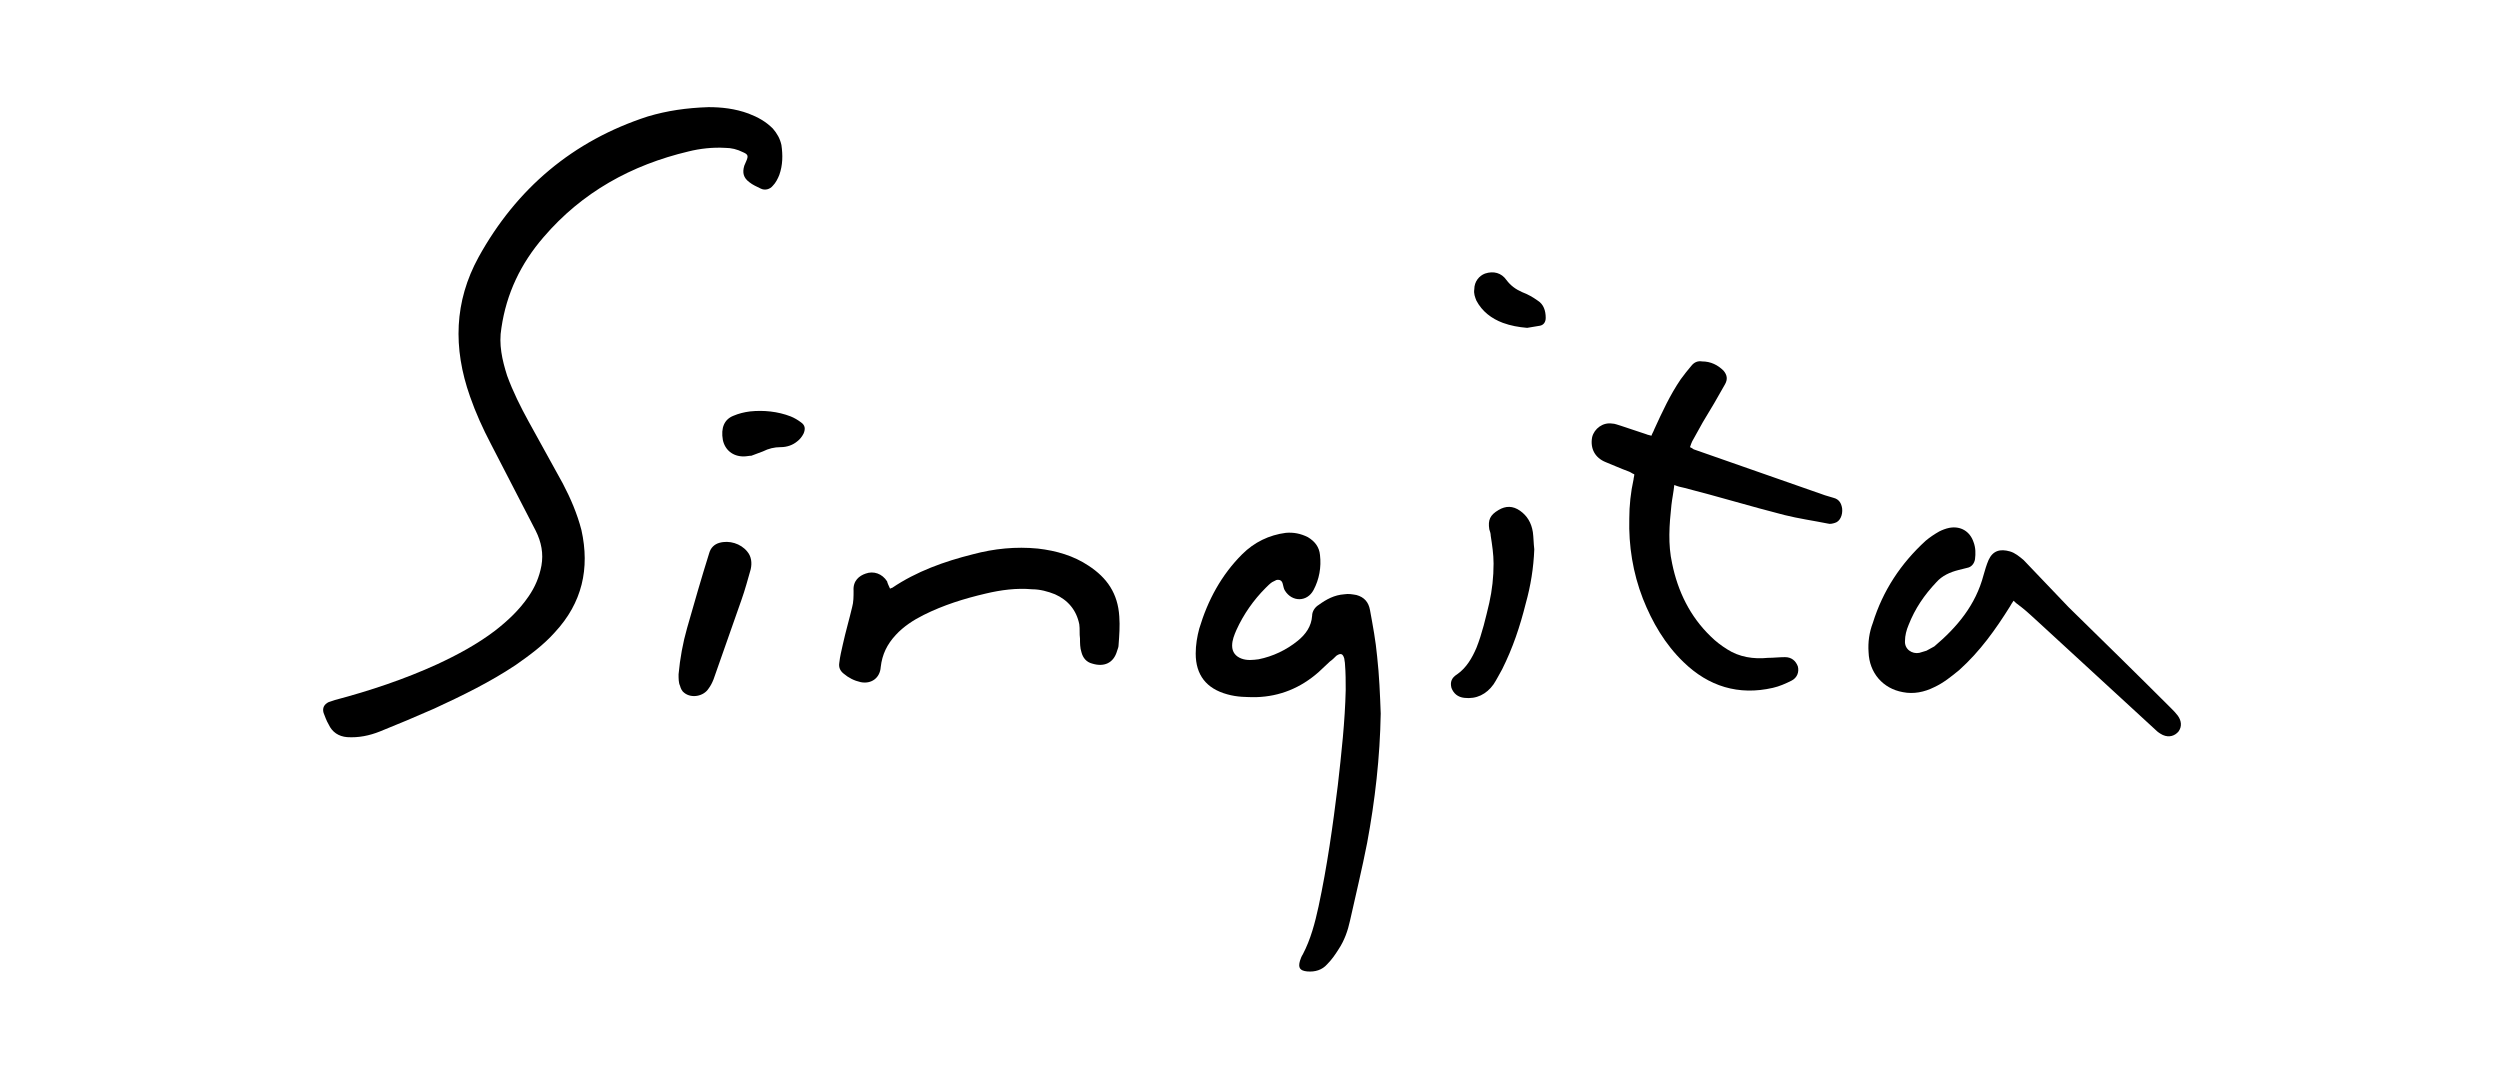
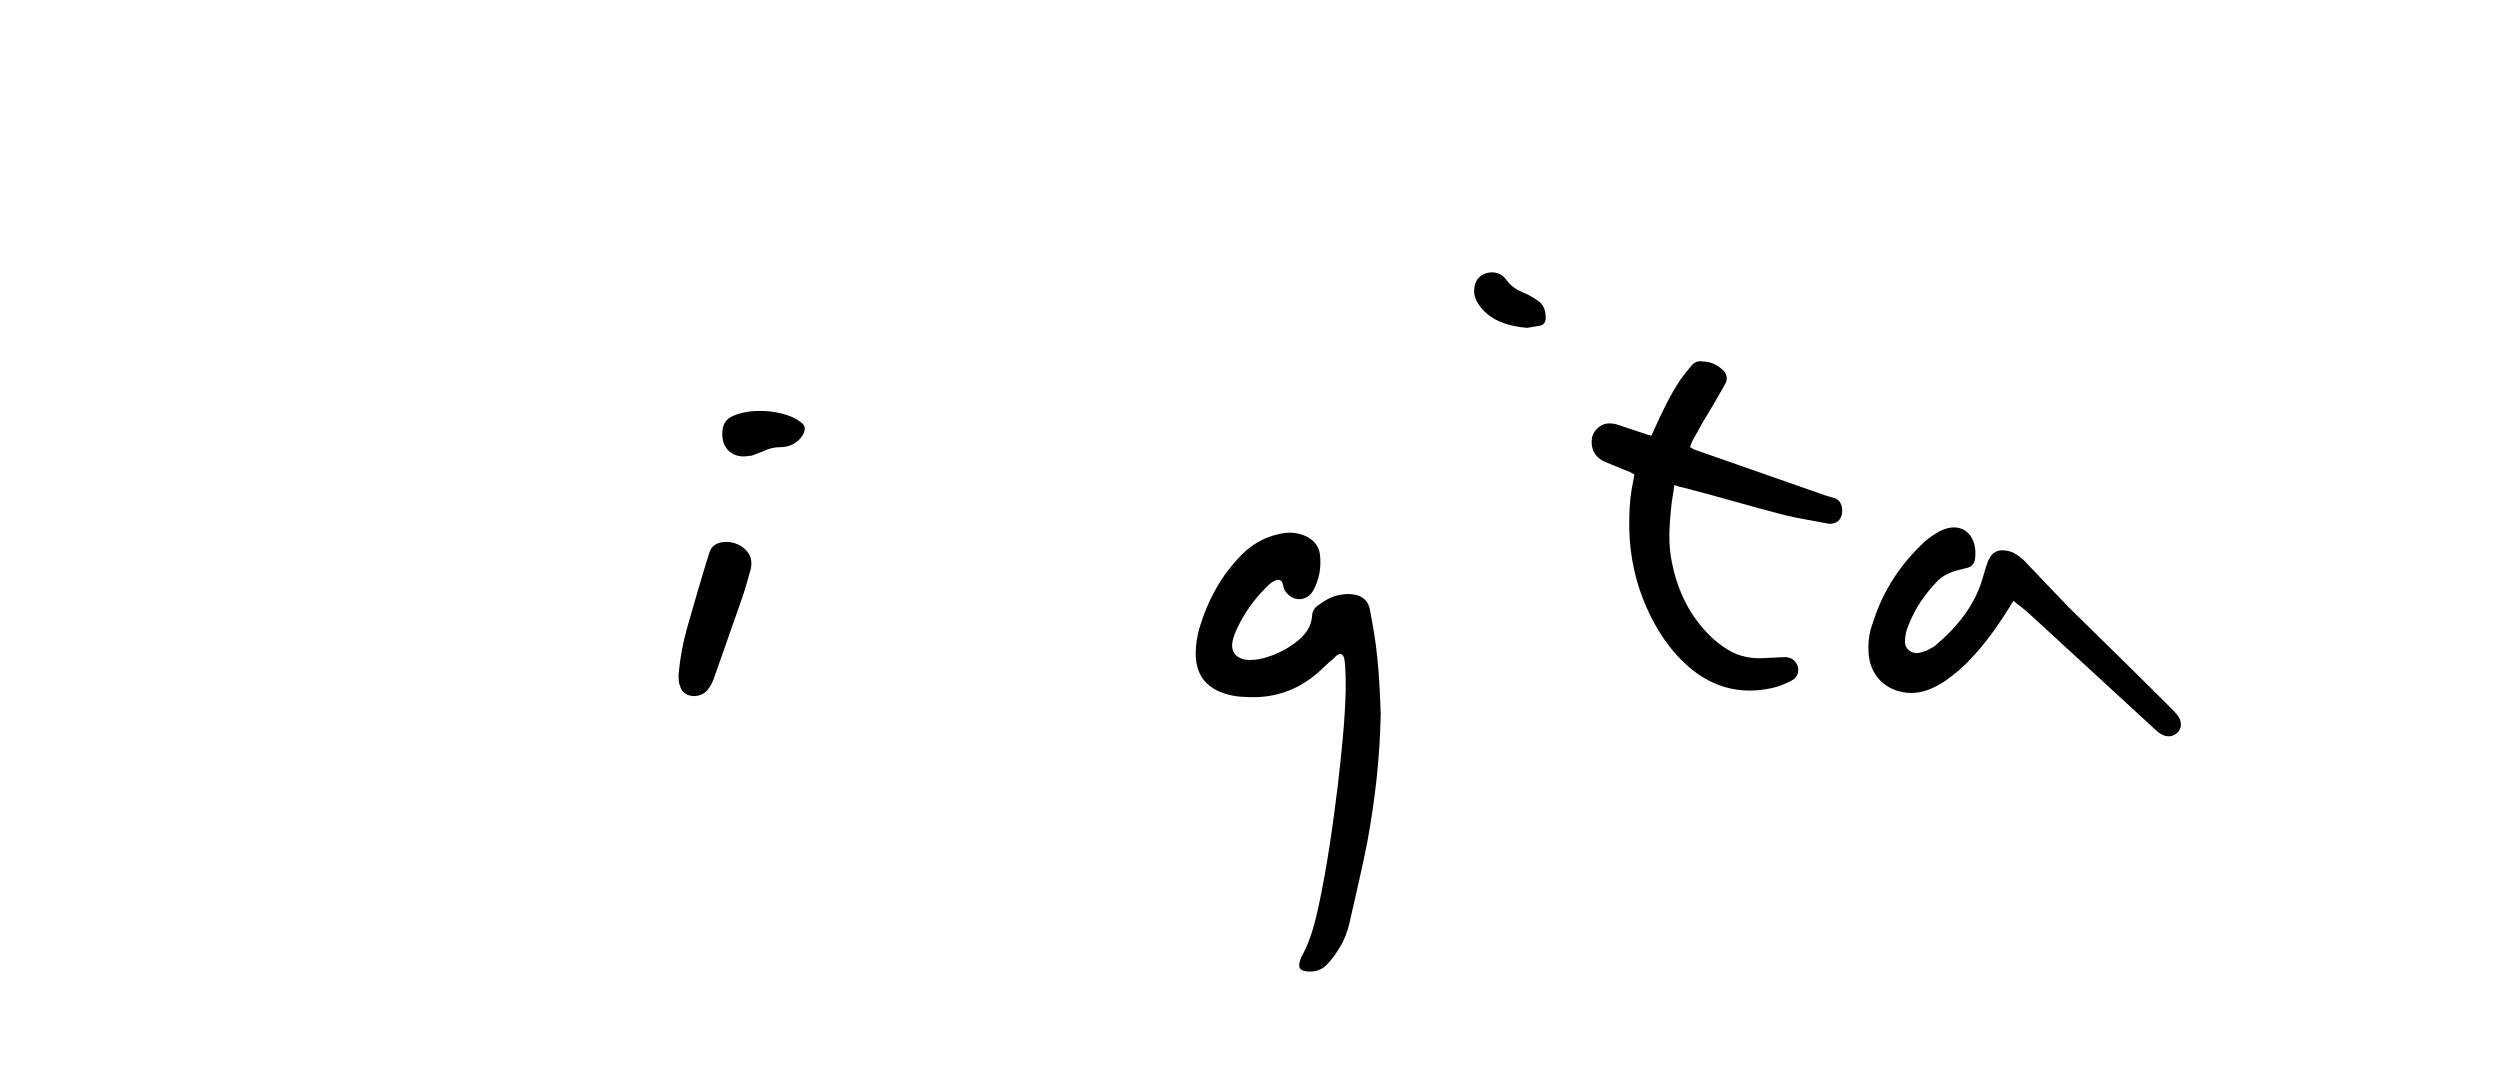
<svg xmlns="http://www.w3.org/2000/svg" version="1.1" id="Layer_1" x="0px" y="0px" viewBox="0 0 350 150" style="enable-background:new 0 0 350 150;" xml:space="preserve">
-   <path d="M99.2,15c1.8,0,3.7,0.2,5.6,0.9c1.3,0.5,2.4,1.1,3.4,2.1c0.6,0.7,1,1.4,1.2,2.3c0.2,1.4,0.2,2.8-0.3,4.2  c-0.2,0.5-0.5,1.1-0.9,1.5c-0.4,0.5-1.1,0.7-1.7,0.4c-0.6-0.3-1.1-0.5-1.6-0.9c-0.8-0.6-1-1.3-0.7-2.3c0.1-0.2,0.2-0.5,0.3-0.7  c0.3-0.7,0.2-0.9-0.5-1.2c-0.8-0.4-1.6-0.6-2.5-0.6c-1.7-0.1-3.5,0.1-5.1,0.5c-8,1.9-14.9,5.7-20.3,12c-3.2,3.7-5.2,7.9-5.9,12.7  c-0.4,2.3,0.1,4.5,0.8,6.7c0.8,2.2,1.9,4.4,3,6.4c1.6,2.9,3.2,5.8,4.8,8.7c1.1,2.1,2,4.2,2.6,6.5c1.2,5.4,0.1,10.2-3.7,14.3  c-1.6,1.8-3.5,3.2-5.5,4.6c-3.6,2.4-7.5,4.3-11.4,6.1c-2.5,1.1-5.1,2.2-7.6,3.2c-1.5,0.6-3,0.9-4.6,0.8c-1.2-0.1-2.1-0.7-2.6-1.8  c-0.3-0.5-0.5-1.1-0.7-1.6c-0.2-0.7,0.1-1.2,0.7-1.5c0.3-0.1,0.6-0.2,0.9-0.3c4.9-1.3,9.7-2.9,14.3-5c2.8-1.3,5.6-2.8,8.1-4.7  c1.8-1.4,3.4-2.9,4.7-4.8c0.9-1.3,1.5-2.7,1.8-4.3c0.3-1.7,0-3.3-0.8-4.9c-2.1-4.1-4.2-8.1-6.3-12.2c-1.1-2.1-2.1-4.3-2.9-6.6  C63.4,48.7,63.6,42.2,67,36c5.3-9.6,13.2-16.3,23.7-19.7C93.4,15.5,96.1,15.1,99.2,15" />
  <path d="M193.3,99.9c-0.1,6.1-0.8,12.2-1.9,18.1c-0.7,3.6-1.6,7.3-2.4,10.9c-0.3,1.4-0.8,2.8-1.6,4c-0.5,0.8-1,1.5-1.6,2.1  c-0.7,0.8-1.7,1.1-2.8,1c-1-0.1-1.3-0.5-1-1.5c0.1-0.3,0.2-0.6,0.4-0.9c1.1-2.1,1.7-4.4,2.2-6.7c1.2-5.6,2-11.3,2.7-17  c0.5-4.4,1-8.9,1.1-13.3c0-1.2,0-2.4-0.1-3.6c0-0.3-0.1-0.6-0.1-0.8c-0.2-0.7-0.5-0.8-1.1-0.4c-0.3,0.3-0.6,0.6-0.9,0.8  c-0.5,0.5-1.1,1-1.6,1.5c-2.5,2.2-5.4,3.4-8.7,3.5c-1.4,0-2.7,0-4.1-0.4c-2.9-0.8-4.4-2.7-4.4-5.7c0-1.2,0.2-2.4,0.5-3.5  c1.2-4,3.1-7.5,6-10.4c1.7-1.7,3.8-2.7,6.1-3c1.1-0.1,2.1,0.1,3.1,0.6c1,0.6,1.6,1.4,1.7,2.5c0.2,1.7-0.1,3.4-0.9,4.9  c-0.9,1.7-3,1.7-4,0.1c-0.2-0.3-0.2-0.6-0.3-0.9c-0.1-0.5-0.4-0.7-0.9-0.6c-0.2,0.1-0.4,0.2-0.6,0.3c-0.3,0.2-0.6,0.5-0.9,0.8  c-1.7,1.7-3.1,3.7-4.1,5.9c-0.3,0.7-0.6,1.4-0.6,2.2c0,0.9,0.5,1.5,1.3,1.8c0.8,0.3,1.6,0.2,2.4,0.1c2-0.4,3.9-1.3,5.5-2.6  c1.1-0.9,1.9-2,2-3.5c0-0.6,0.4-1.2,0.9-1.5c1.1-0.8,2.2-1.4,3.6-1.5c0.6-0.1,1.1,0,1.7,0.1c1.1,0.3,1.7,1,1.9,2.1  c0.4,2.2,0.8,4.3,1,6.5C193.1,94.6,193.2,97.2,193.3,99.9" />
  <path d="M234.4,67.9c-0.1,1-0.3,1.9-0.4,2.8c-0.3,2.8-0.5,5.5,0.1,8.2c0.8,3.9,2.5,7.4,5.4,10.2c0.7,0.7,1.5,1.3,2.3,1.8  c1.7,1.1,3.7,1.4,5.7,1.2c0.8,0,1.6-0.1,2.4-0.1c0.9,0,1.5,0.5,1.8,1.3c0.2,0.8-0.1,1.6-0.9,2c-0.8,0.4-1.7,0.8-2.6,1  c-4.8,1.1-9-0.2-12.5-3.6c-2.6-2.5-4.4-5.6-5.7-8.9c-1.4-3.6-2-7.4-1.9-11.2c0-1.8,0.2-3.7,0.6-5.5c0-0.2,0.1-0.4,0.1-0.7  c-0.3-0.1-0.5-0.3-0.8-0.4c-1.1-0.4-2.2-0.9-3.2-1.3c-1.5-0.6-2.2-1.9-1.9-3.5c0.3-1.2,1.5-2.1,2.8-1.9c0.4,0,0.8,0.2,1.2,0.3  c1.2,0.4,2.4,0.8,3.6,1.2c0.2,0.1,0.4,0.1,0.7,0.2c0.1-0.3,0.3-0.6,0.4-0.9c1.1-2.4,2.2-4.8,3.7-7c0.5-0.7,1-1.3,1.5-1.9  c0.4-0.5,0.9-0.7,1.5-0.6c1.2,0,2.2,0.5,3,1.3c0.5,0.6,0.6,1.2,0.2,1.9c-1,1.8-2,3.5-3.1,5.3c-0.5,0.9-1,1.8-1.5,2.7  c-0.1,0.2-0.2,0.5-0.3,0.8c0.2,0.1,0.4,0.2,0.5,0.3c6,2.1,12,4.2,18,6.3c0.5,0.2,1,0.3,1.6,0.5c0.8,0.2,1.1,0.8,1.2,1.5  c0.1,0.9-0.3,1.8-1,2c-0.3,0.1-0.7,0.2-1,0.1c-2-0.4-4.1-0.7-6.1-1.2c-4.7-1.2-9.3-2.6-14-3.8C235.3,68.2,234.9,68.1,234.4,67.9" />
  <path d="M281.9,84.1c-0.2,0.3-0.4,0.6-0.5,0.8c-2,3.2-4.2,6.3-7.1,8.9c-1.1,0.9-2.2,1.8-3.5,2.4c-1.4,0.7-2.9,1-4.4,0.7  c-2.8-0.5-4.7-2.7-4.8-5.6c-0.1-1.4,0.1-2.8,0.6-4.1c1.4-4.5,3.9-8.3,7.4-11.5c0.6-0.5,1.2-0.9,1.9-1.3c0.4-0.2,0.9-0.4,1.4-0.5  c1.6-0.3,2.9,0.5,3.4,2c0.3,0.8,0.3,1.6,0.2,2.4c-0.1,0.6-0.5,1.1-1.1,1.2c-0.4,0.1-0.8,0.2-1.2,0.3c-1.2,0.3-2.3,0.8-3.1,1.7  c-1.7,1.8-3,3.7-3.9,6c-0.3,0.7-0.5,1.5-0.5,2.2c-0.1,1.2,1,1.9,2,1.7c0.3-0.1,0.7-0.2,1-0.3c0.4-0.2,0.7-0.4,1.1-0.6  c3.2-2.7,5.8-5.8,6.9-10c0.2-0.7,0.4-1.4,0.7-2.1c0.6-1.3,1.6-1.6,3-1.2c0.7,0.2,1.3,0.7,1.9,1.2c2.1,2.2,4.2,4.4,6.3,6.6  c4.8,4.7,9.6,9.4,14.4,14.2c0.3,0.3,0.6,0.6,0.9,1c0.5,0.7,0.6,1.5,0.1,2.2c-0.5,0.6-1.3,0.9-2.2,0.5c-0.4-0.2-0.7-0.4-1-0.7  c-5.4-5-10.8-9.9-16.2-14.9c-0.9-0.8-1.7-1.6-2.6-2.3C282.3,84.5,282.1,84.3,281.9,84.1" />
-   <path d="M124.6,82.4c0.1,0,0.2-0.1,0.3-0.1c3.4-2.3,7.3-3.7,11.3-4.7c3-0.8,6-1.1,9.1-0.8c2.6,0.3,5,1,7.1,2.4  c2.6,1.7,4.1,3.9,4.3,7.1c0.1,1.3,0,2.7-0.1,4c0,0.3-0.1,0.5-0.2,0.8c-0.5,1.8-1.9,2.3-3.5,1.8c-0.8-0.2-1.3-0.8-1.5-1.6  c-0.2-0.6-0.2-1.3-0.2-1.9c-0.1-0.7,0-1.3-0.1-2c-0.4-2-1.6-3.4-3.4-4.2c-1-0.4-2.1-0.7-3.2-0.7c-2.2-0.2-4.4,0.1-6.5,0.6  c-3,0.7-5.9,1.6-8.7,3c-1.4,0.7-2.8,1.6-3.9,2.8c-1.2,1.3-1.9,2.7-2.1,4.5c-0.1,1.5-1.3,2.4-2.8,2.1c-0.9-0.2-1.7-0.6-2.4-1.2  c-0.5-0.4-0.7-0.9-0.6-1.5c0.1-0.9,0.3-1.7,0.5-2.6c0.4-1.8,0.9-3.5,1.3-5.2c0.2-0.7,0.2-1.5,0.2-2.3c-0.1-1.4,0.8-2.1,1.7-2.4  c1.1-0.4,2.3,0,3,1.1C124.2,81.5,124.4,82,124.6,82.4" />
-   <path d="M214.8,76.9c-0.1,2.6-0.5,5.1-1.2,7.6c-0.8,3.2-1.8,6.2-3.3,9.2c-0.4,0.7-0.8,1.5-1.2,2.1c-1,1.4-2.4,2.1-4.1,1.9  c-0.9-0.1-1.5-0.6-1.8-1.4c-0.2-0.8,0-1.4,0.8-1.9c1.3-0.9,2.1-2.3,2.7-3.7c0.8-2,1.3-4.2,1.8-6.3c0.4-1.8,0.6-3.6,0.6-5.5  c0-1.3-0.2-2.6-0.4-3.9c0-0.3-0.1-0.6-0.2-0.9c-0.2-1.3,0.1-2,1.3-2.7c1-0.6,2-0.6,3,0.1c1,0.7,1.6,1.7,1.8,3  C214.7,75.2,214.7,76.1,214.8,76.9" />
  <path d="M95,94.4c0.2-2.2,0.6-4.4,1.2-6.5c1-3.5,2-7,3.1-10.5c0.2-0.7,0.7-1.2,1.4-1.4c1.4-0.4,3,0.1,3.9,1.2  c0.6,0.7,0.7,1.6,0.5,2.5c-0.4,1.4-0.8,2.9-1.3,4.3c-1.3,3.7-2.6,7.4-3.9,11.1c-0.2,0.5-0.4,0.9-0.7,1.3c-0.7,1.1-2.4,1.4-3.4,0.6  c-0.3-0.2-0.5-0.6-0.6-1C95,95.6,95,95,95,94.4" />
  <path d="M104.1,63.9c-1.5,0-2.6-0.9-2.9-2.3c-0.3-1.7,0.2-2.9,1.5-3.4c0.7-0.3,1.5-0.5,2.3-0.6c1.9-0.2,3.9,0,5.7,0.7  c0.5,0.2,1,0.5,1.4,0.8c0.6,0.4,0.7,0.9,0.4,1.6c-0.2,0.4-0.5,0.8-0.9,1.1c-0.6,0.5-1.4,0.8-2.3,0.8c-0.9,0-1.7,0.2-2.5,0.6  c-0.5,0.2-1.1,0.4-1.6,0.6C104.9,63.8,104.5,63.9,104.1,63.9" />
  <path d="M213.8,45.9c-1.2-0.1-2.3-0.3-3.4-0.7c-1.6-0.6-2.9-1.6-3.7-3.1c-0.2-0.5-0.4-1-0.3-1.6c0-1.1,0.7-1.9,1.5-2.2  c1.2-0.4,2.3-0.1,3,0.9c0.6,0.8,1.3,1.3,2.2,1.7c0.8,0.3,1.5,0.7,2.2,1.2c0.8,0.5,1.1,1.4,1.1,2.4c0,0.6-0.3,1-0.8,1.1  C215,45.7,214.4,45.8,213.8,45.9" />
</svg>